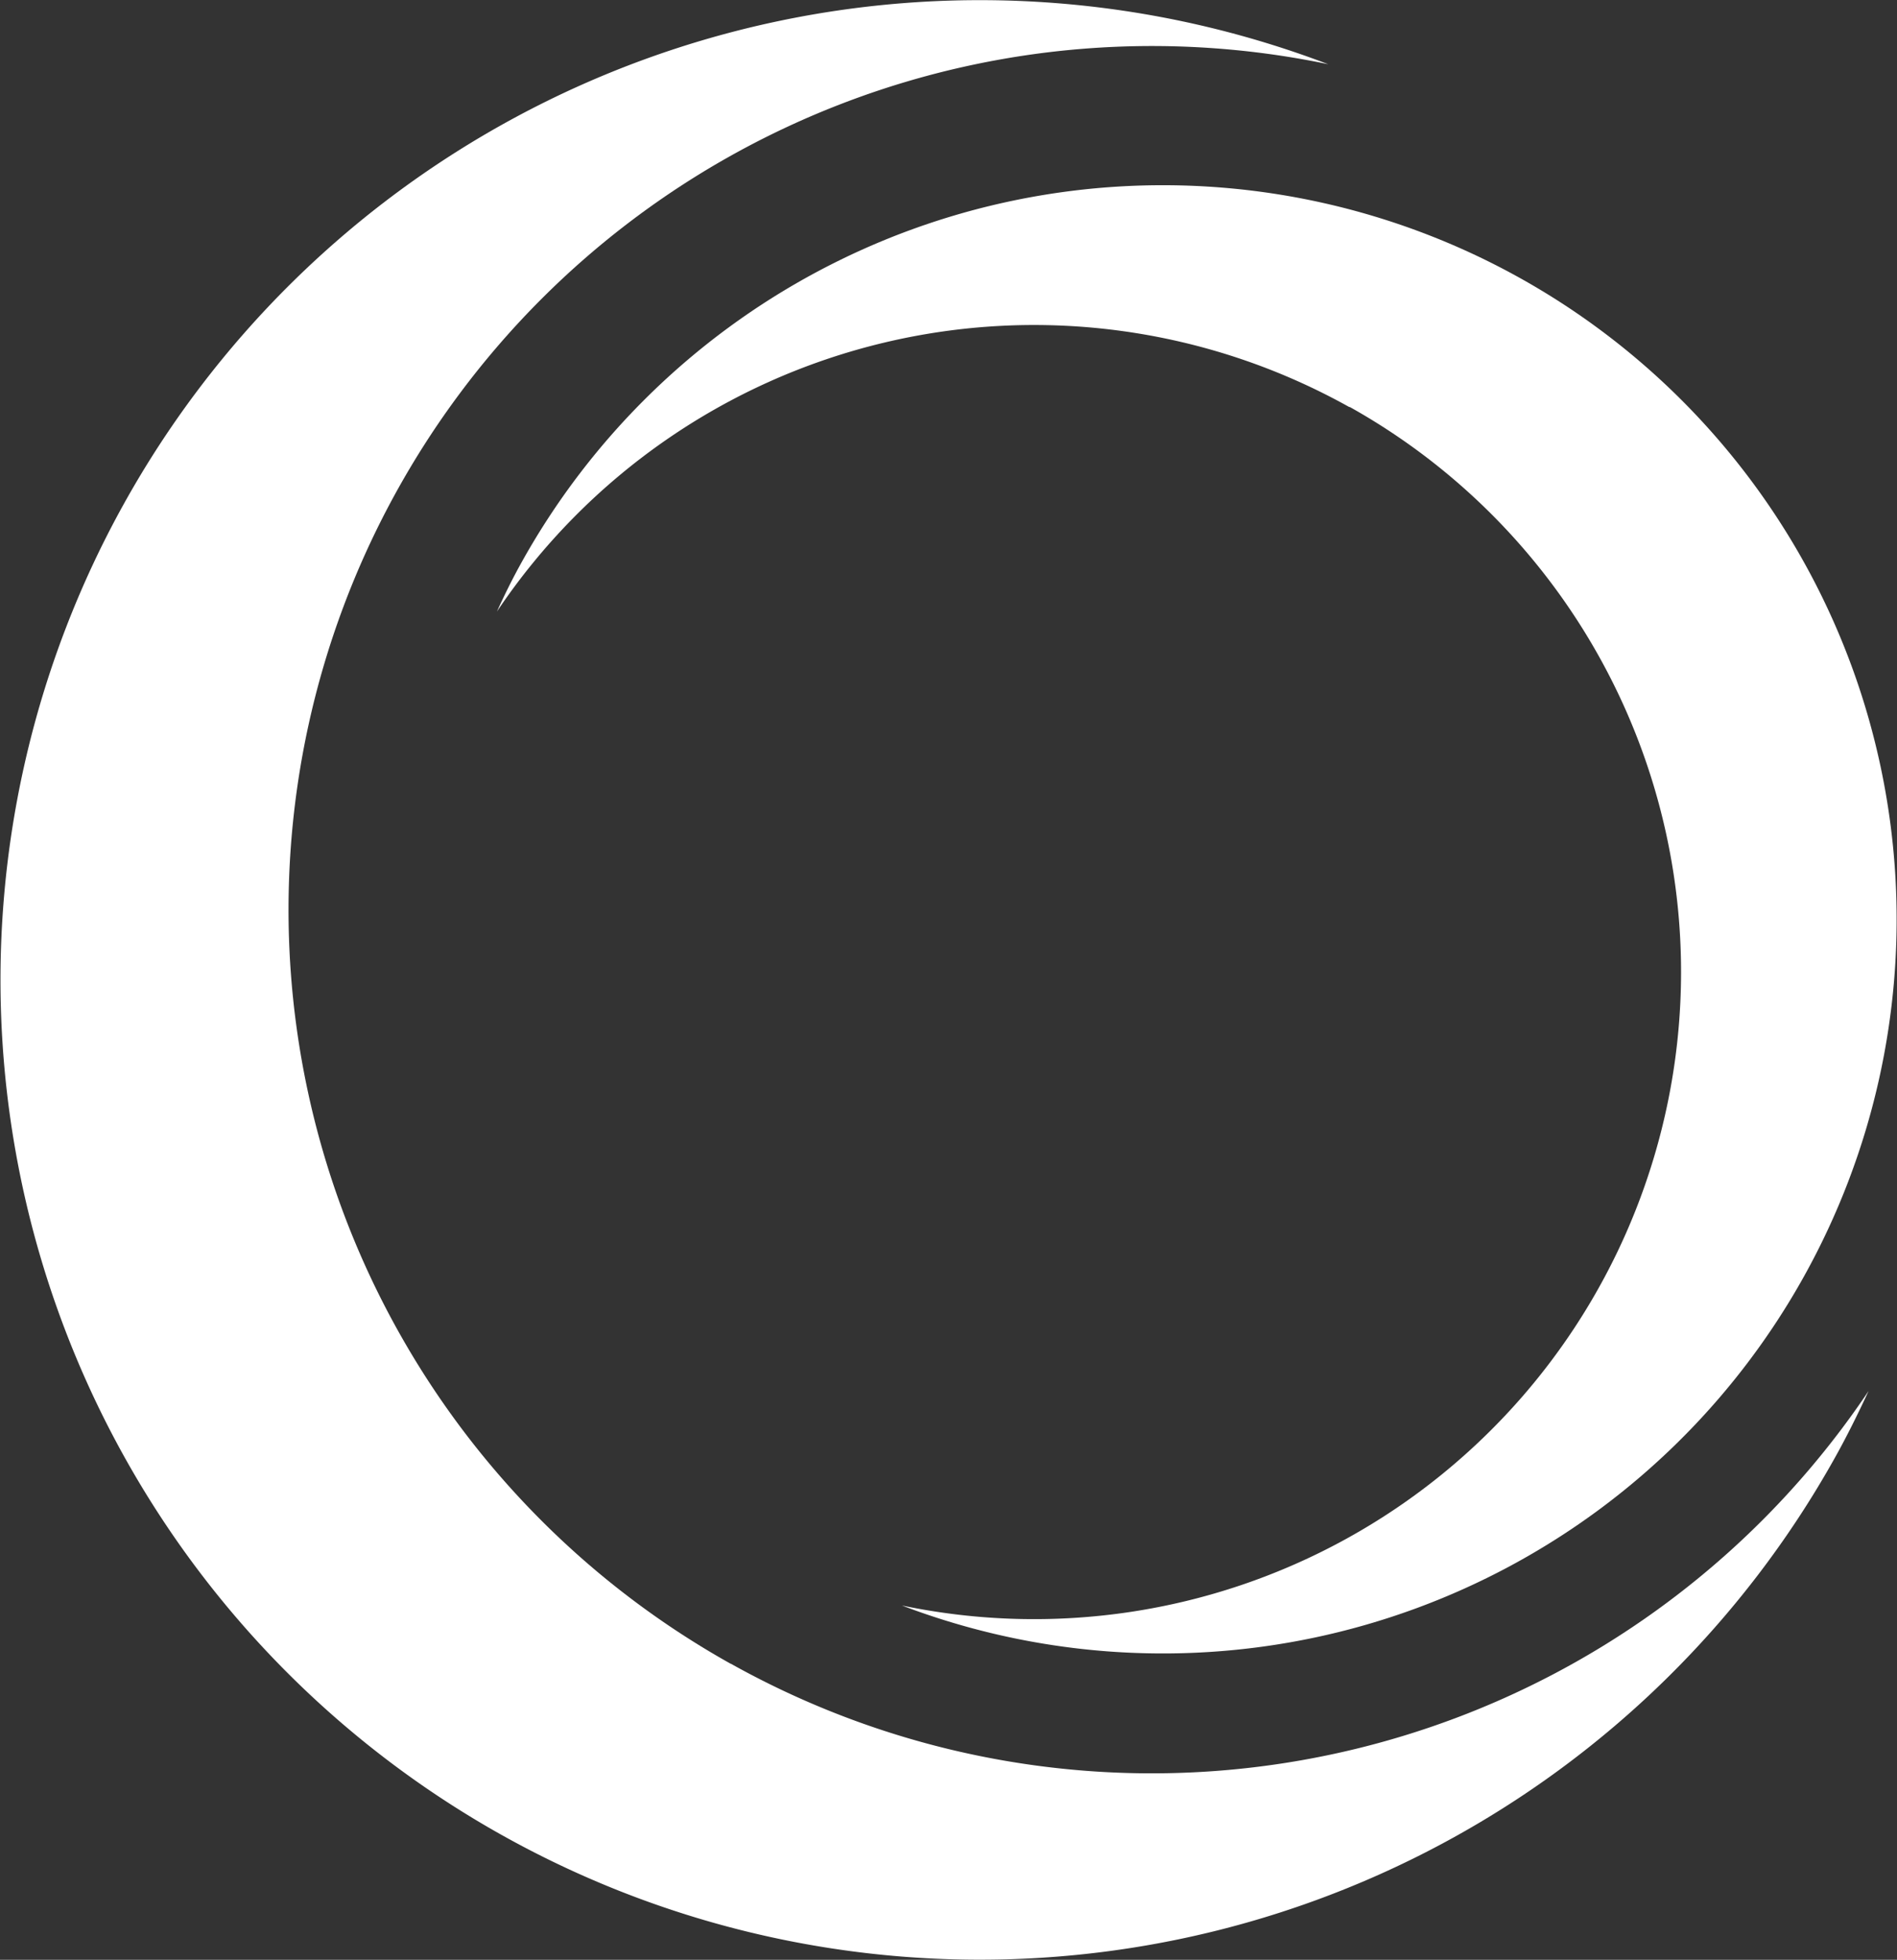
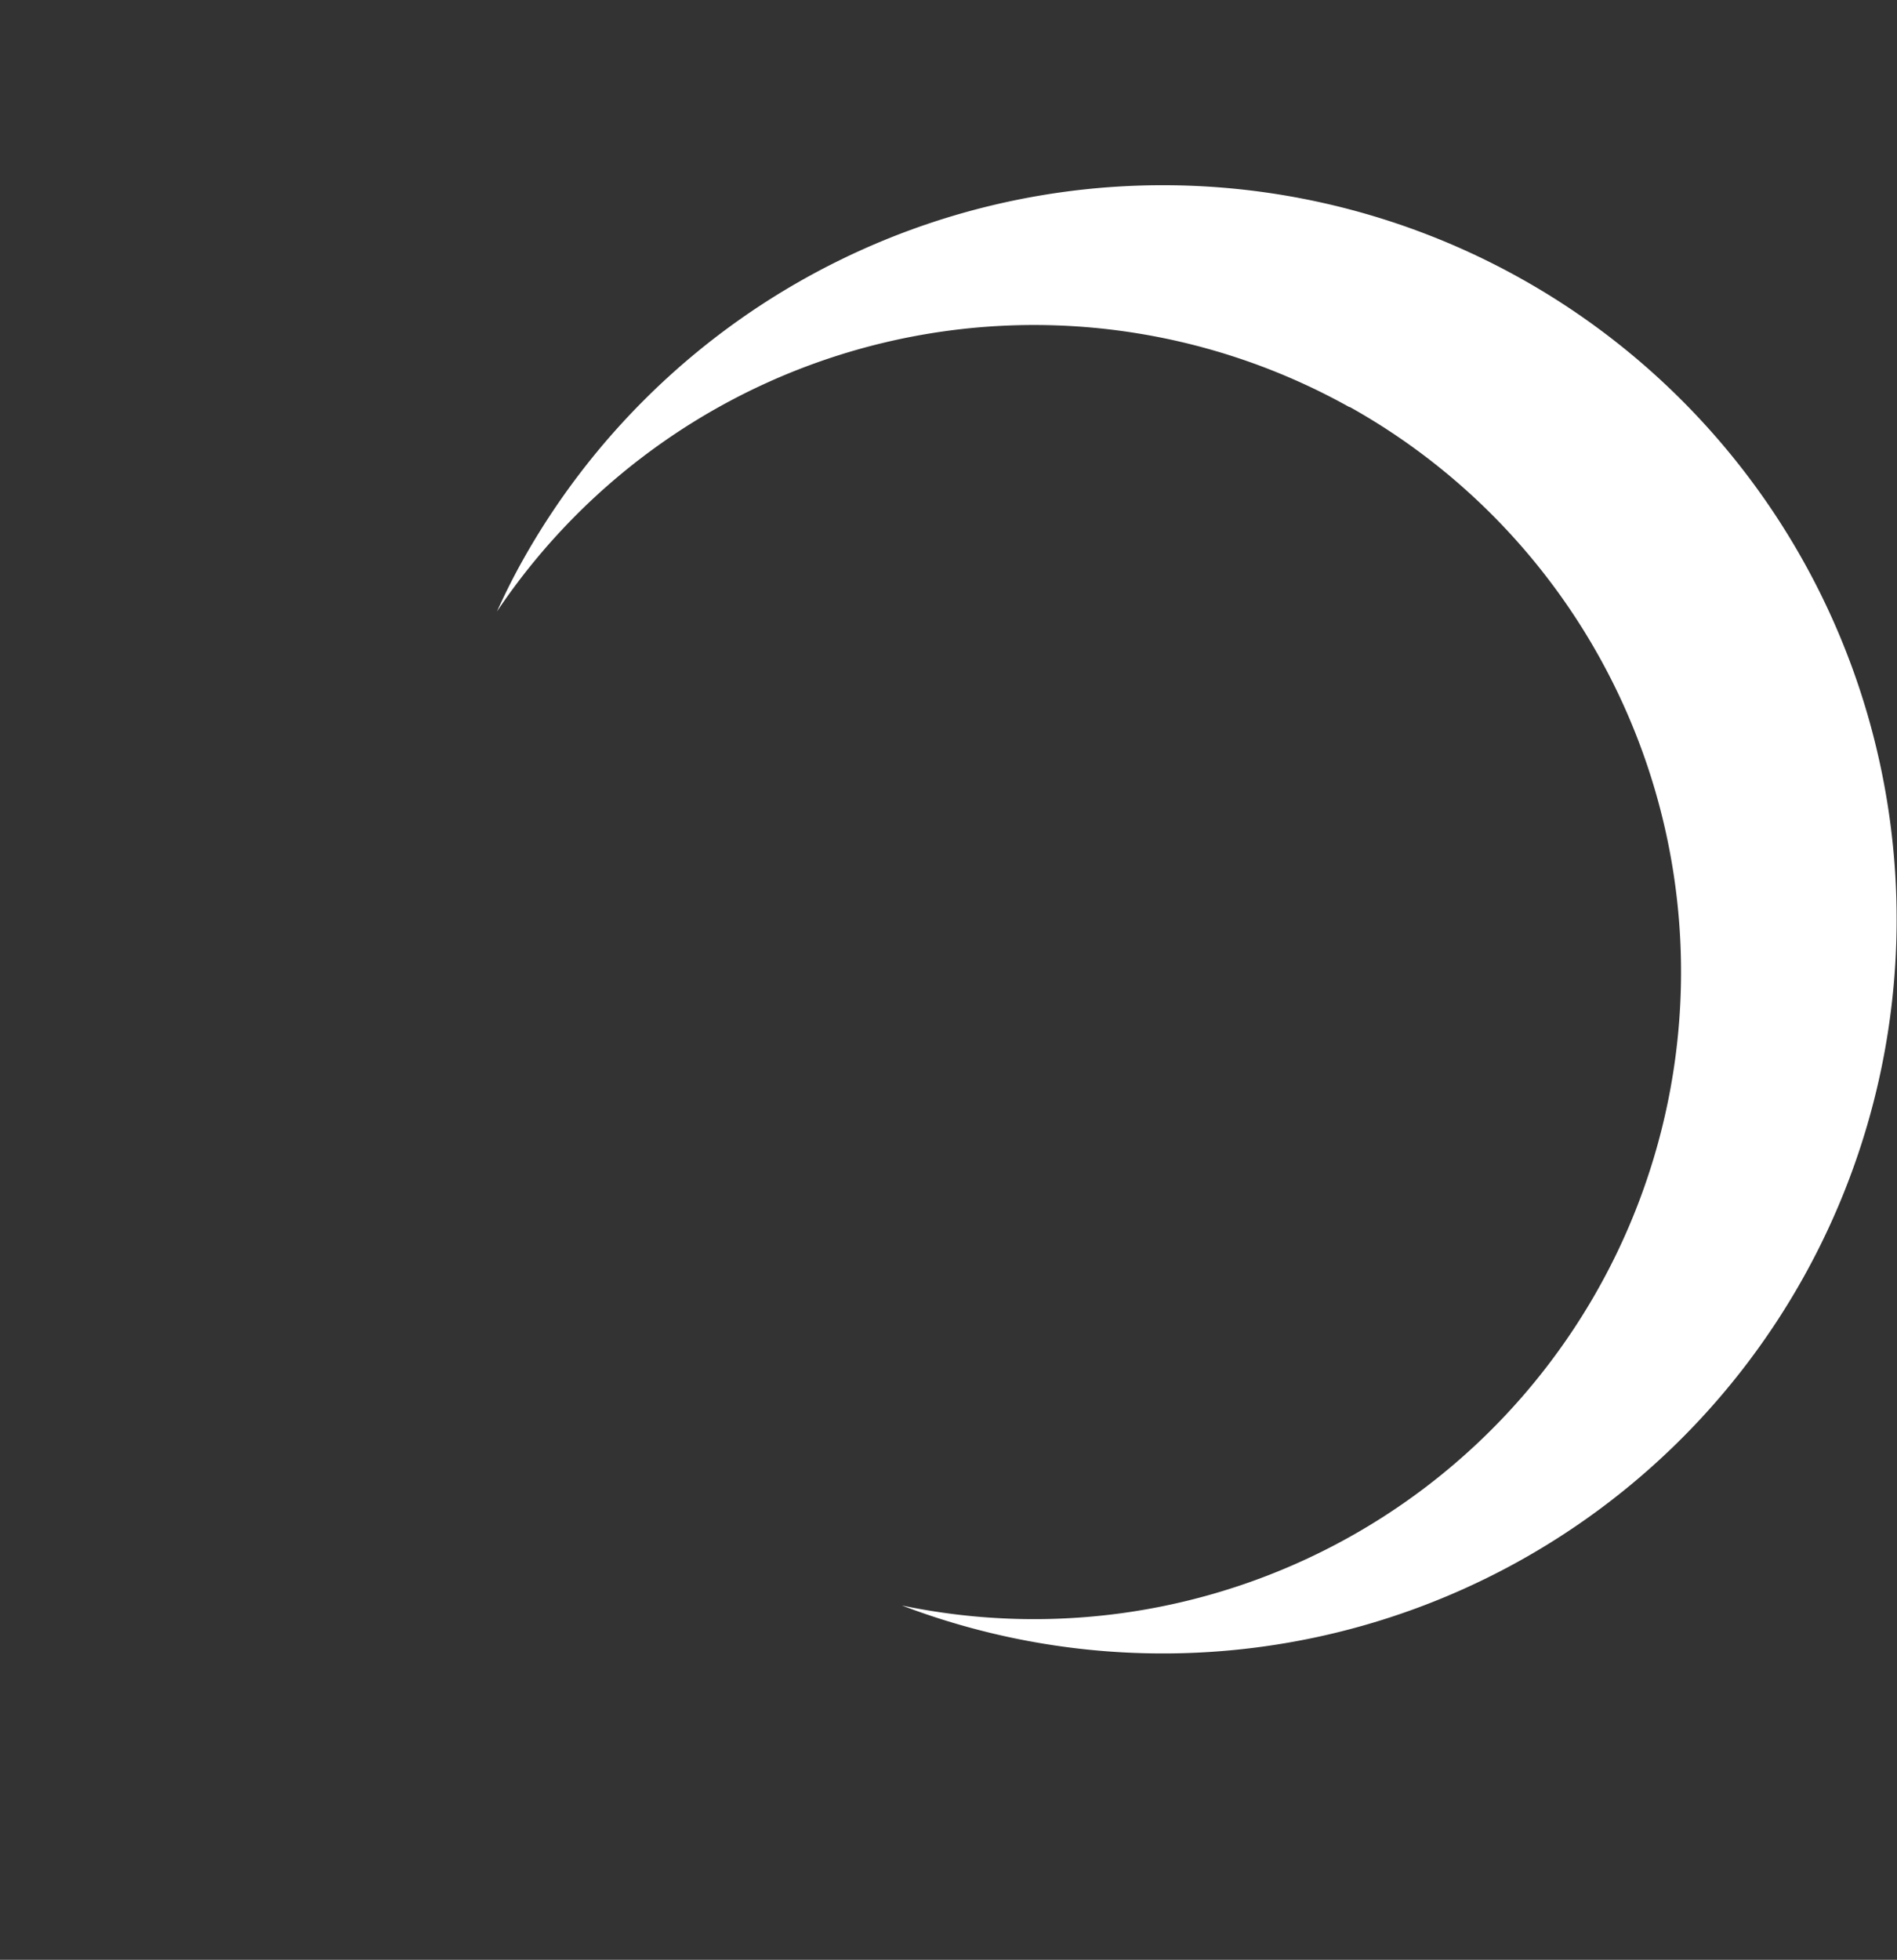
<svg xmlns="http://www.w3.org/2000/svg" width="245.25" height="253.266" viewBox="0 0 245.25 253.266">
  <rect x="0" y="0" width="245.25" height="253.266" fill="#333333" stroke="none" />
  <g id="w_a_logo_negativ_ohne_zusatz" transform="translate(0.002 0.001)">
    <g id="Gruppe_59" data-name="Gruppe 59" transform="translate(-0.002 -0.001)">
-       <path id="Pfad_23" data-name="Pfad 23" d="M94.47,215.014A111.625,111.625,0,0,1,171.72,8.3a126.618,126.618,0,1,0,65.508,180.07c1.581-2.822,2.992-5.7,4.346-8.608A111.612,111.612,0,0,1,94.5,215.014Z" transform="translate(0.002 0.001)" fill="#fff" />
-       <path id="Pfad_24" data-name="Pfad 24" d="M133,37.13A83.641,83.641,0,0,1,75.116,192.025,94.872,94.872,0,1,0,26.006,57.113c-1.185,2.117-2.258,4.29-3.246,6.463A83.63,83.63,0,0,1,132.975,37.159Z" transform="translate(41.484 15.455)" fill="#fff" />
+       <path id="Pfad_24" data-name="Pfad 24" d="M133,37.13A83.641,83.641,0,0,1,75.116,192.025,94.872,94.872,0,1,0,26.006,57.113c-1.185,2.117-2.258,4.29-3.246,6.463A83.63,83.63,0,0,1,132.975,37.159" transform="translate(41.484 15.455)" fill="#fff" />
    </g>
  </g>
</svg>